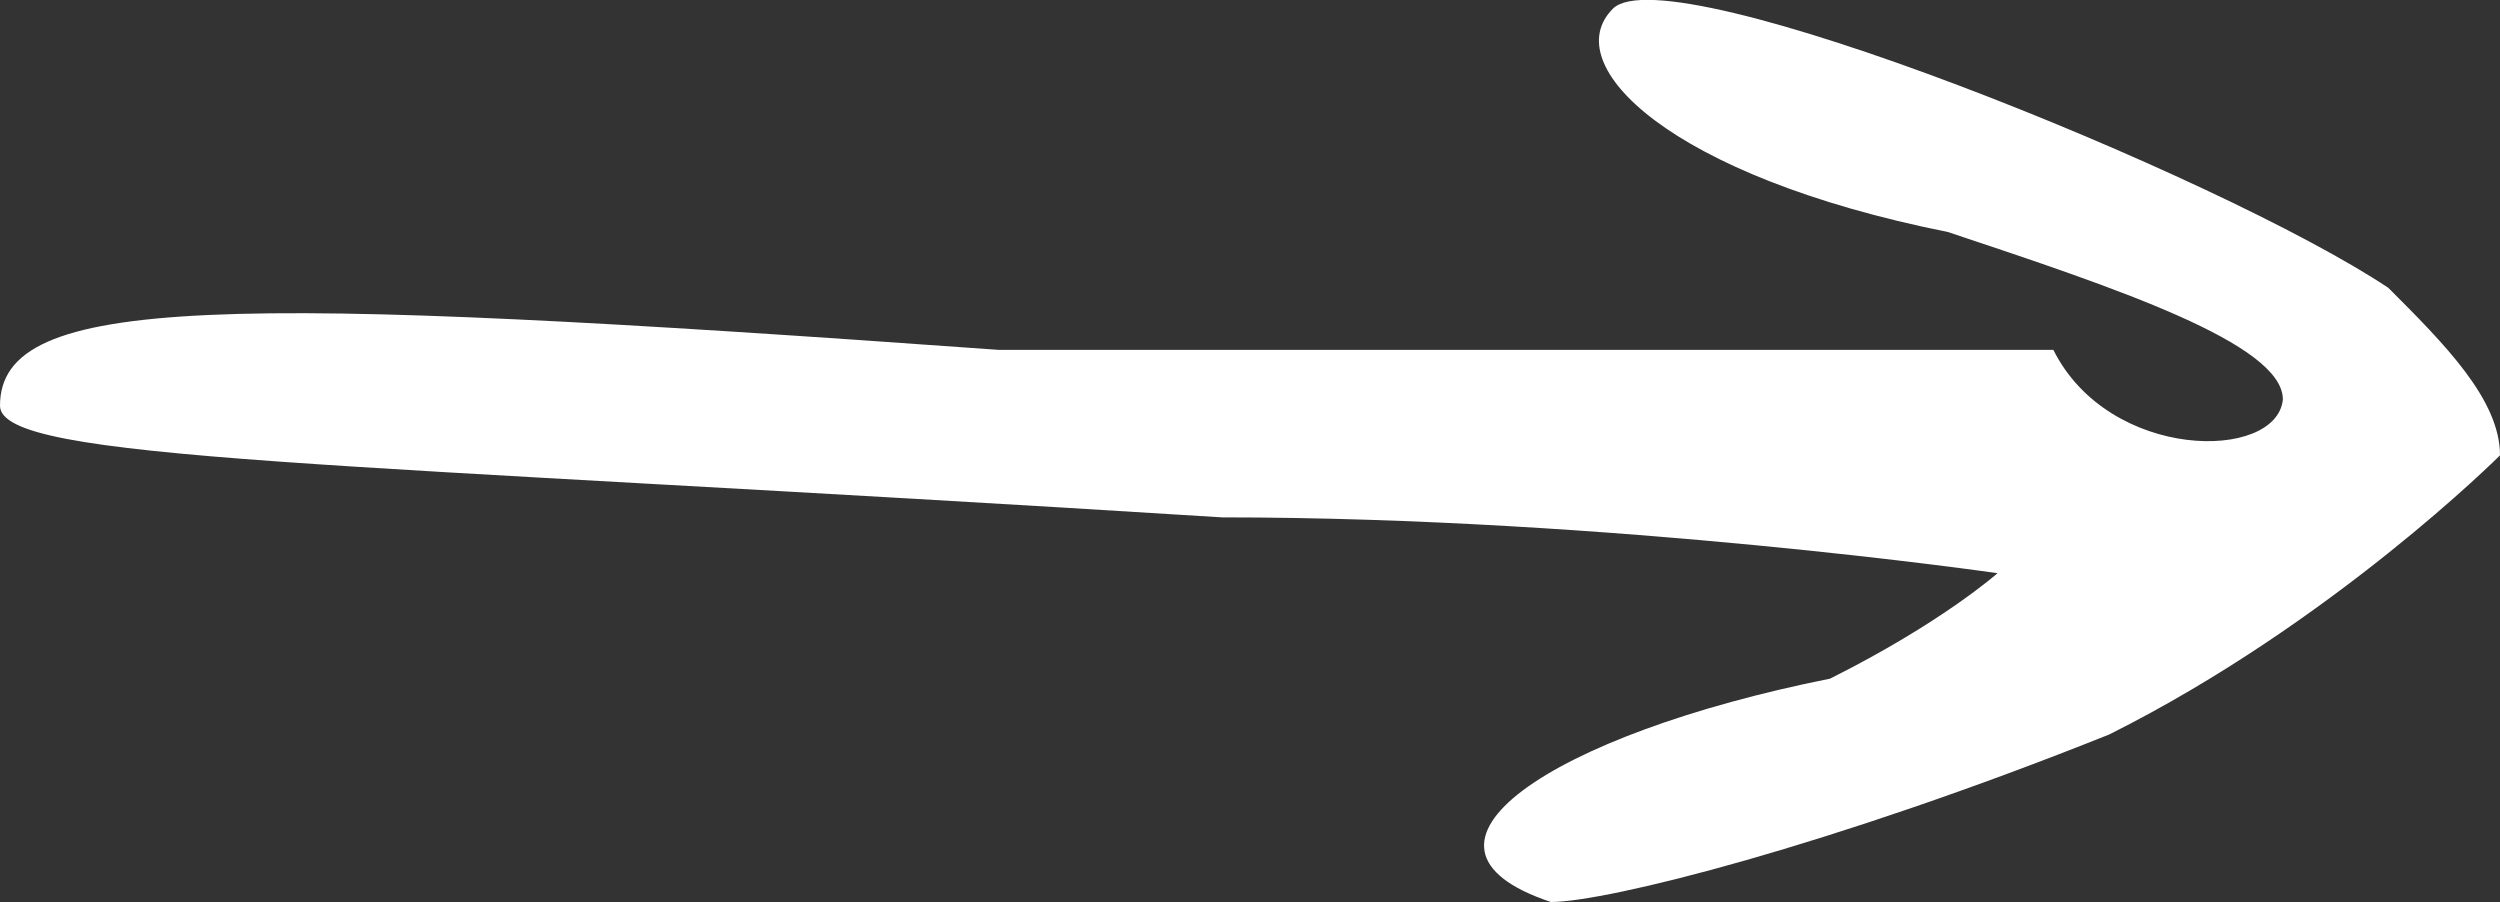
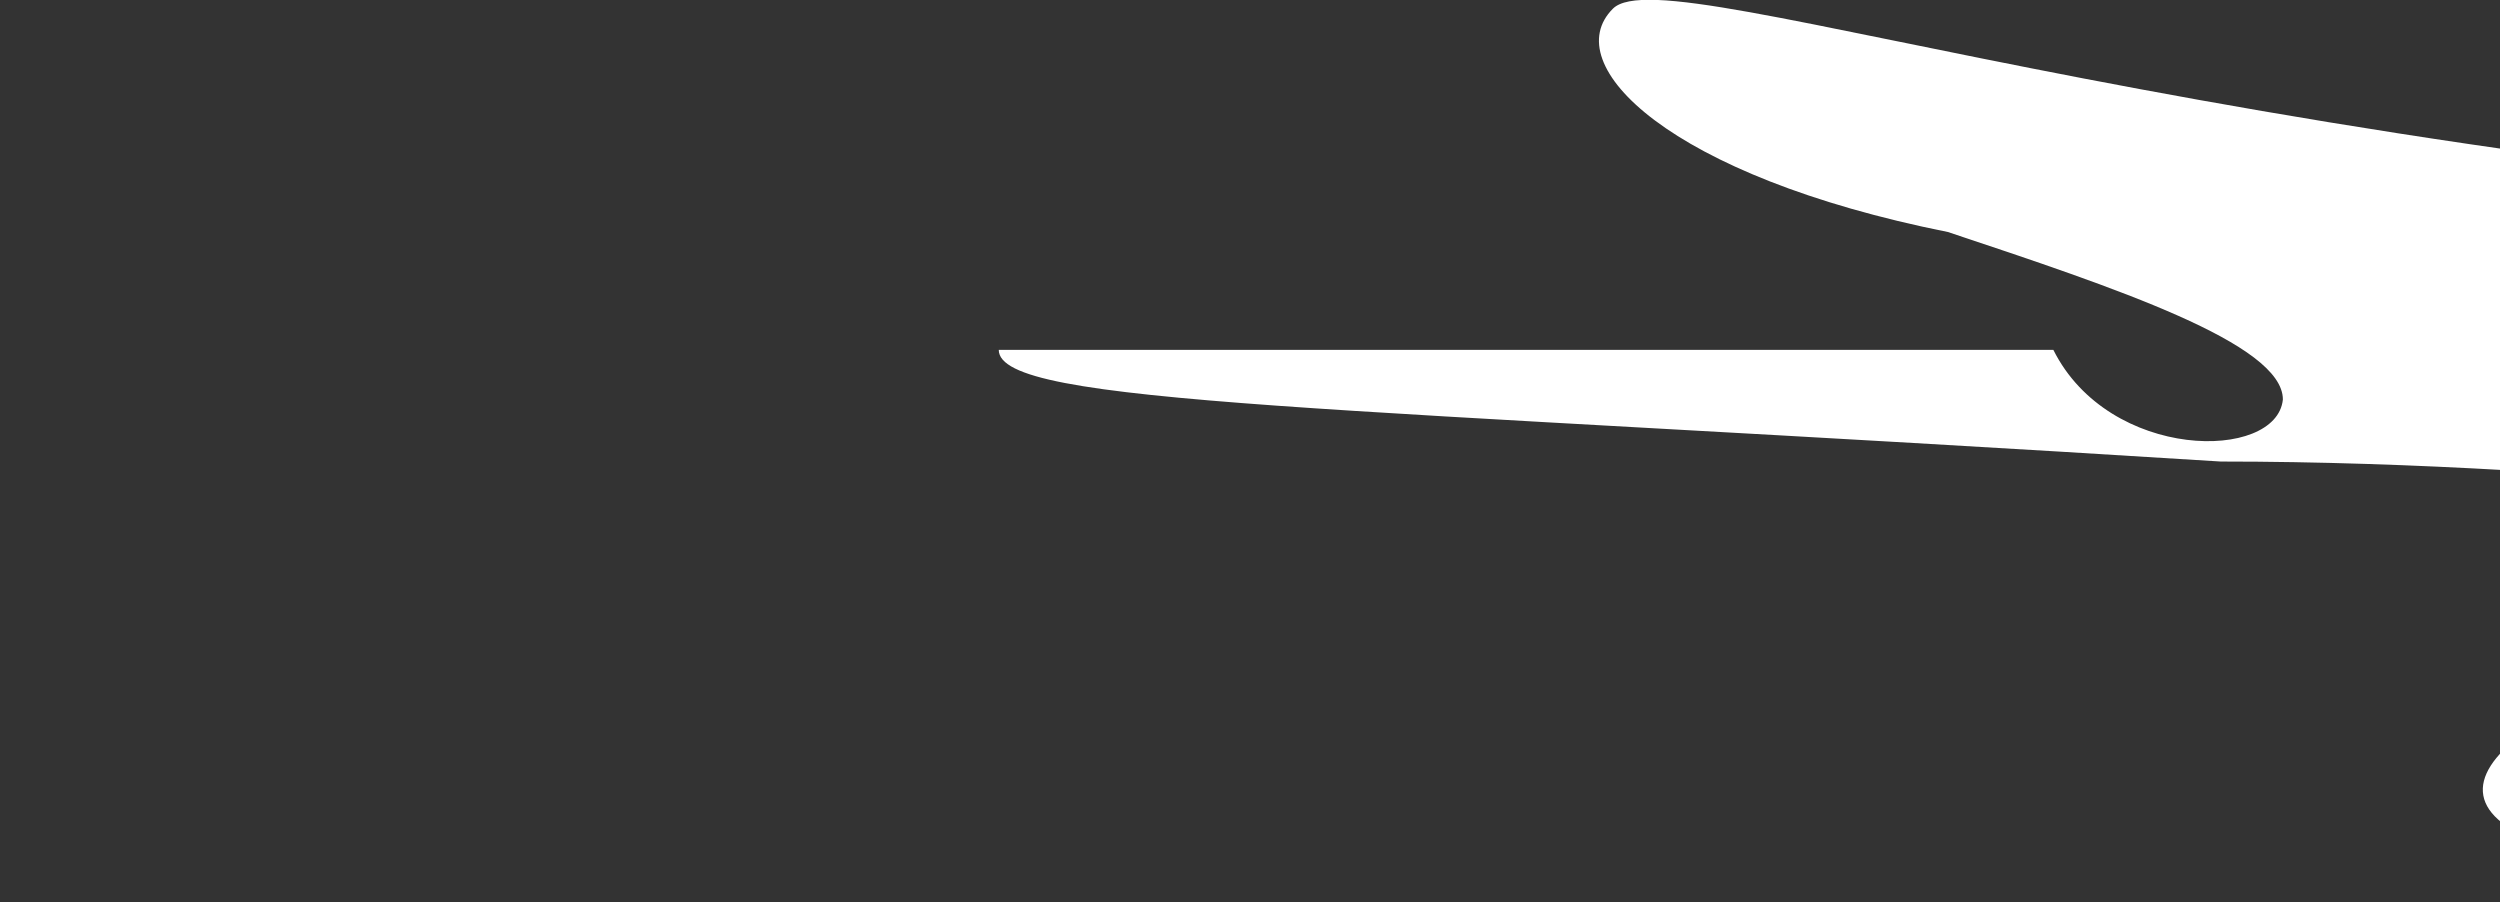
<svg xmlns="http://www.w3.org/2000/svg" id="a" viewBox="0 0 40.3 14.54">
  <rect x="0" y="0" width="40.3" height="14.54" fill="#333333" stroke="none" />
-   <path d="m33.1,5.64h-2.7s-14.3,0-14.3,0C3.6,4.74,0,4.74,0,6.54c0,.9,5.4.9,19.7,1.8,6.3,0,12.5.9,12.5.9,0,0-.9.8-2.7,1.7-4.5.9-7.2,2.7-4.5,3.6.9,0,4.5-.9,9-2.7,3.6-1.8,6.3-4.5,6.3-4.5,0-.9-.9-1.8-1.8-2.7C35.8,2.84,26.9-.76,26,.14c-.9.9.9,2.7,5.4,3.6,2.7.9,5.4,1.8,5.4,2.7-.1,1-2.8,1-3.7-.8Z" style="fill:#ffffff;" />
+   <path d="m33.1,5.64h-2.7s-14.3,0-14.3,0c0,.9,5.4.9,19.7,1.8,6.3,0,12.5.9,12.5.9,0,0-.9.8-2.7,1.7-4.5.9-7.2,2.7-4.5,3.6.9,0,4.5-.9,9-2.7,3.6-1.8,6.3-4.5,6.3-4.5,0-.9-.9-1.8-1.8-2.7C35.8,2.84,26.9-.76,26,.14c-.9.9.9,2.7,5.4,3.6,2.7.9,5.4,1.8,5.4,2.7-.1,1-2.8,1-3.7-.8Z" style="fill:#ffffff;" />
</svg>